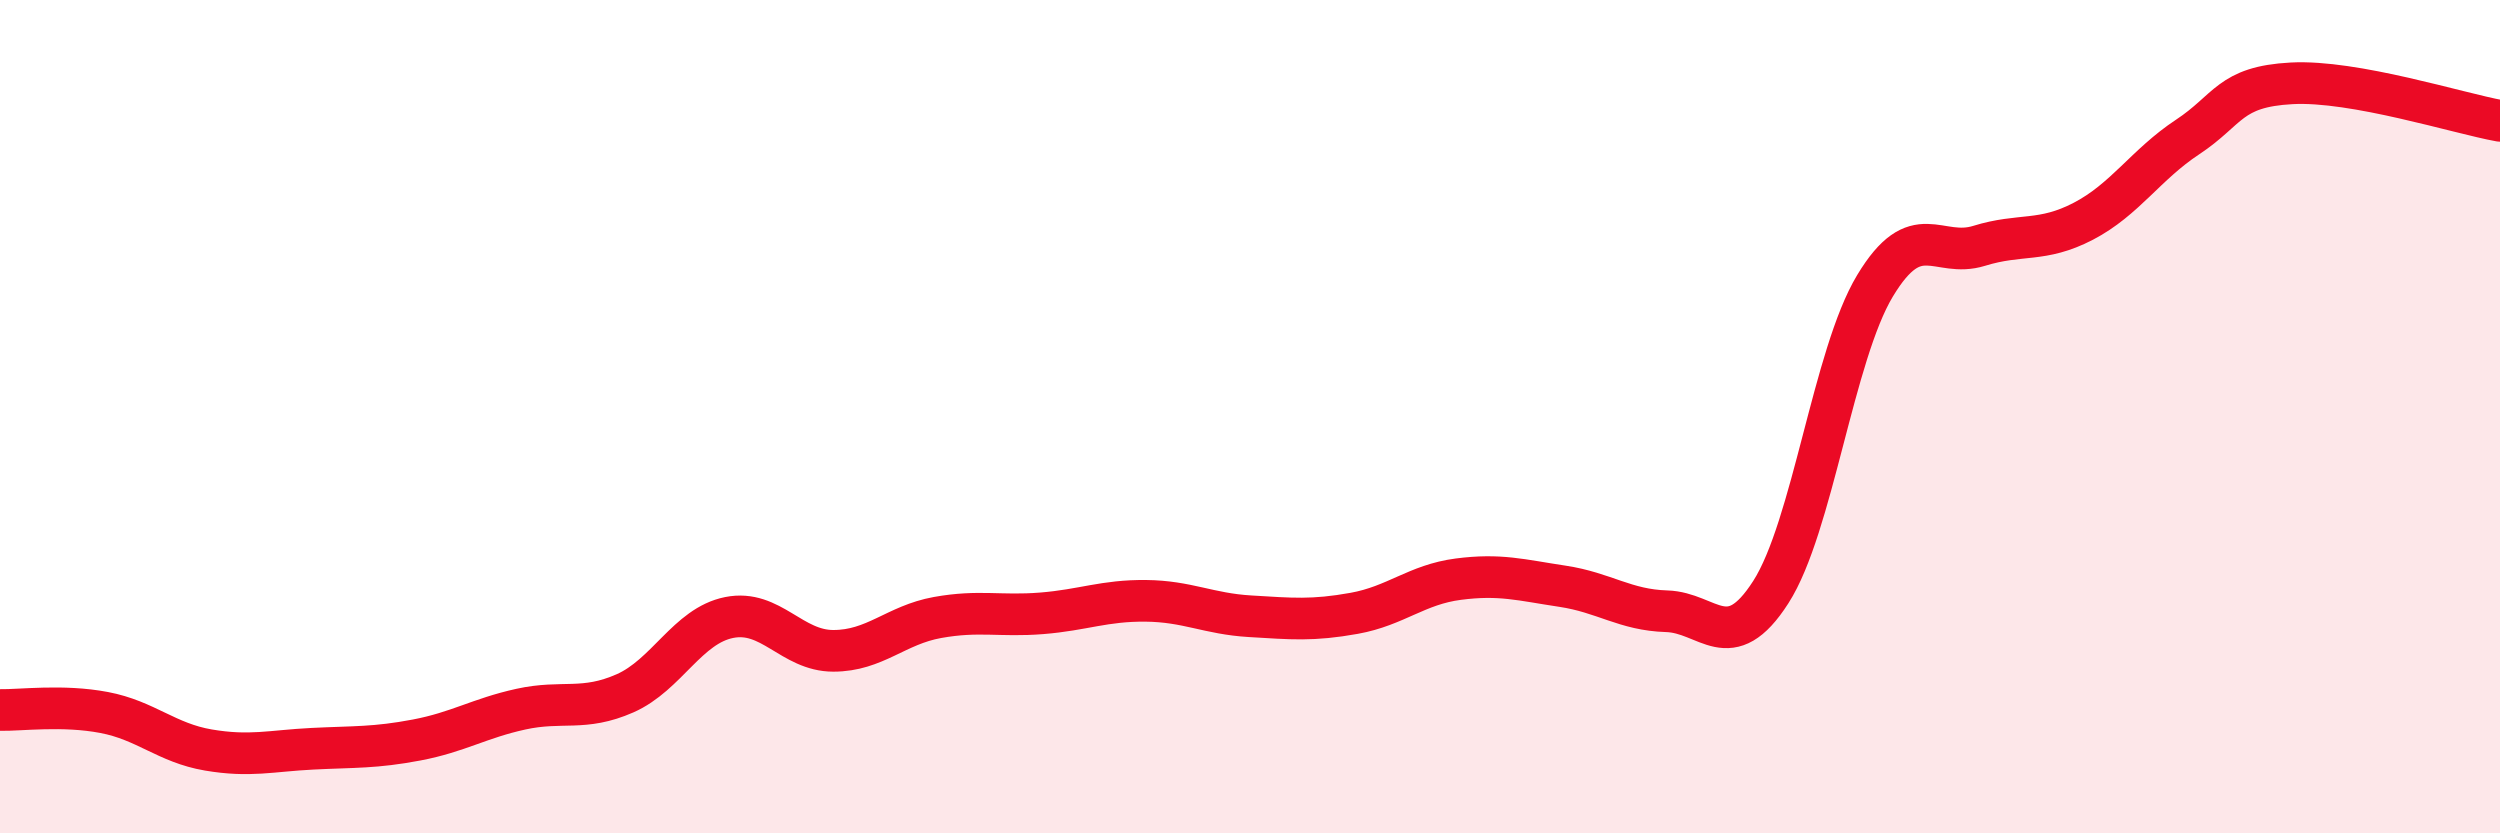
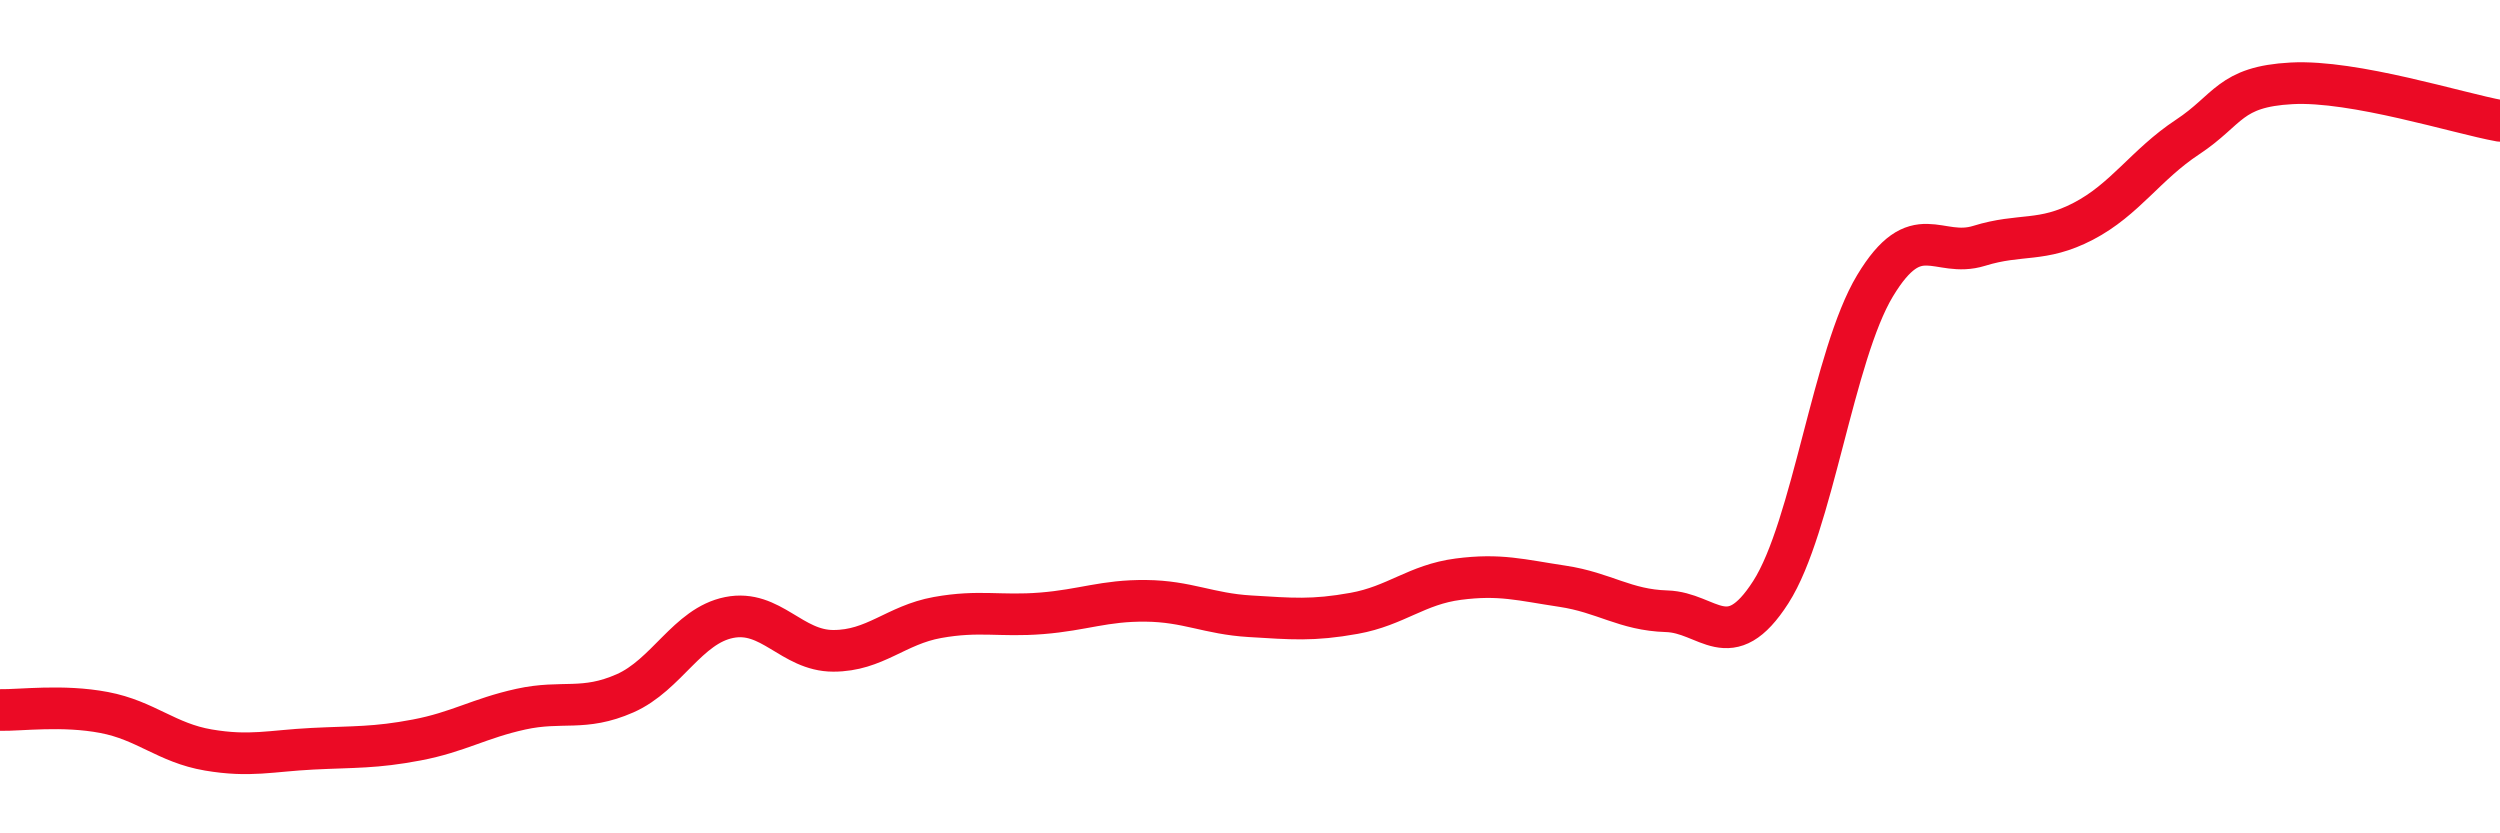
<svg xmlns="http://www.w3.org/2000/svg" width="60" height="20" viewBox="0 0 60 20">
-   <path d="M 0,17.04 C 0.5,17.05 1.5,16.91 2.5,17.1 C 3.5,17.29 4,17.83 5,18 C 6,18.17 6.5,18.02 7.5,17.97 C 8.5,17.92 9,17.95 10,17.76 C 11,17.57 11.5,17.24 12.5,17.02 C 13.5,16.8 14,17.08 15,16.64 C 16,16.2 16.5,15.02 17.5,14.82 C 18.5,14.62 19,15.62 20,15.62 C 21,15.62 21.5,15 22.5,14.82 C 23.5,14.64 24,14.8 25,14.72 C 26,14.64 26.5,14.41 27.5,14.42 C 28.5,14.43 29,14.73 30,14.79 C 31,14.85 31.5,14.9 32.5,14.72 C 33.5,14.54 34,14.03 35,13.9 C 36,13.77 36.5,13.92 37.5,14.07 C 38.5,14.22 39,14.64 40,14.67 C 41,14.7 41.5,15.77 42.5,14.21 C 43.5,12.65 44,8.52 45,6.86 C 46,5.2 46.5,6.21 47.5,5.9 C 48.5,5.59 49,5.83 50,5.31 C 51,4.79 51.5,3.95 52.5,3.29 C 53.5,2.63 53.5,2.08 55,2 C 56.5,1.92 59,2.72 60,2.9L60 20L0 20Z" fill="#EB0A25" opacity="0.1" stroke-linecap="round" stroke-linejoin="round" />
  <path d="M 0,17.04 C 0.5,17.05 1.5,16.91 2.5,17.1 C 3.5,17.29 4,17.83 5,18 C 6,18.17 6.5,18.02 7.5,17.97 C 8.5,17.92 9,17.95 10,17.76 C 11,17.57 11.5,17.24 12.5,17.02 C 13.5,16.8 14,17.08 15,16.64 C 16,16.2 16.5,15.02 17.5,14.82 C 18.5,14.62 19,15.62 20,15.62 C 21,15.62 21.5,15 22.5,14.82 C 23.5,14.64 24,14.8 25,14.72 C 26,14.64 26.5,14.41 27.5,14.42 C 28.5,14.43 29,14.73 30,14.79 C 31,14.85 31.5,14.9 32.5,14.72 C 33.5,14.54 34,14.03 35,13.9 C 36,13.77 36.5,13.92 37.5,14.07 C 38.5,14.22 39,14.64 40,14.67 C 41,14.7 41.5,15.77 42.5,14.21 C 43.5,12.65 44,8.52 45,6.86 C 46,5.2 46.5,6.21 47.5,5.9 C 48.5,5.59 49,5.83 50,5.31 C 51,4.79 51.5,3.95 52.5,3.29 C 53.5,2.63 53.5,2.08 55,2 C 56.5,1.92 59,2.72 60,2.9" stroke="#EB0A25" stroke-width="1" fill="none" stroke-linecap="round" stroke-linejoin="round" />
</svg>